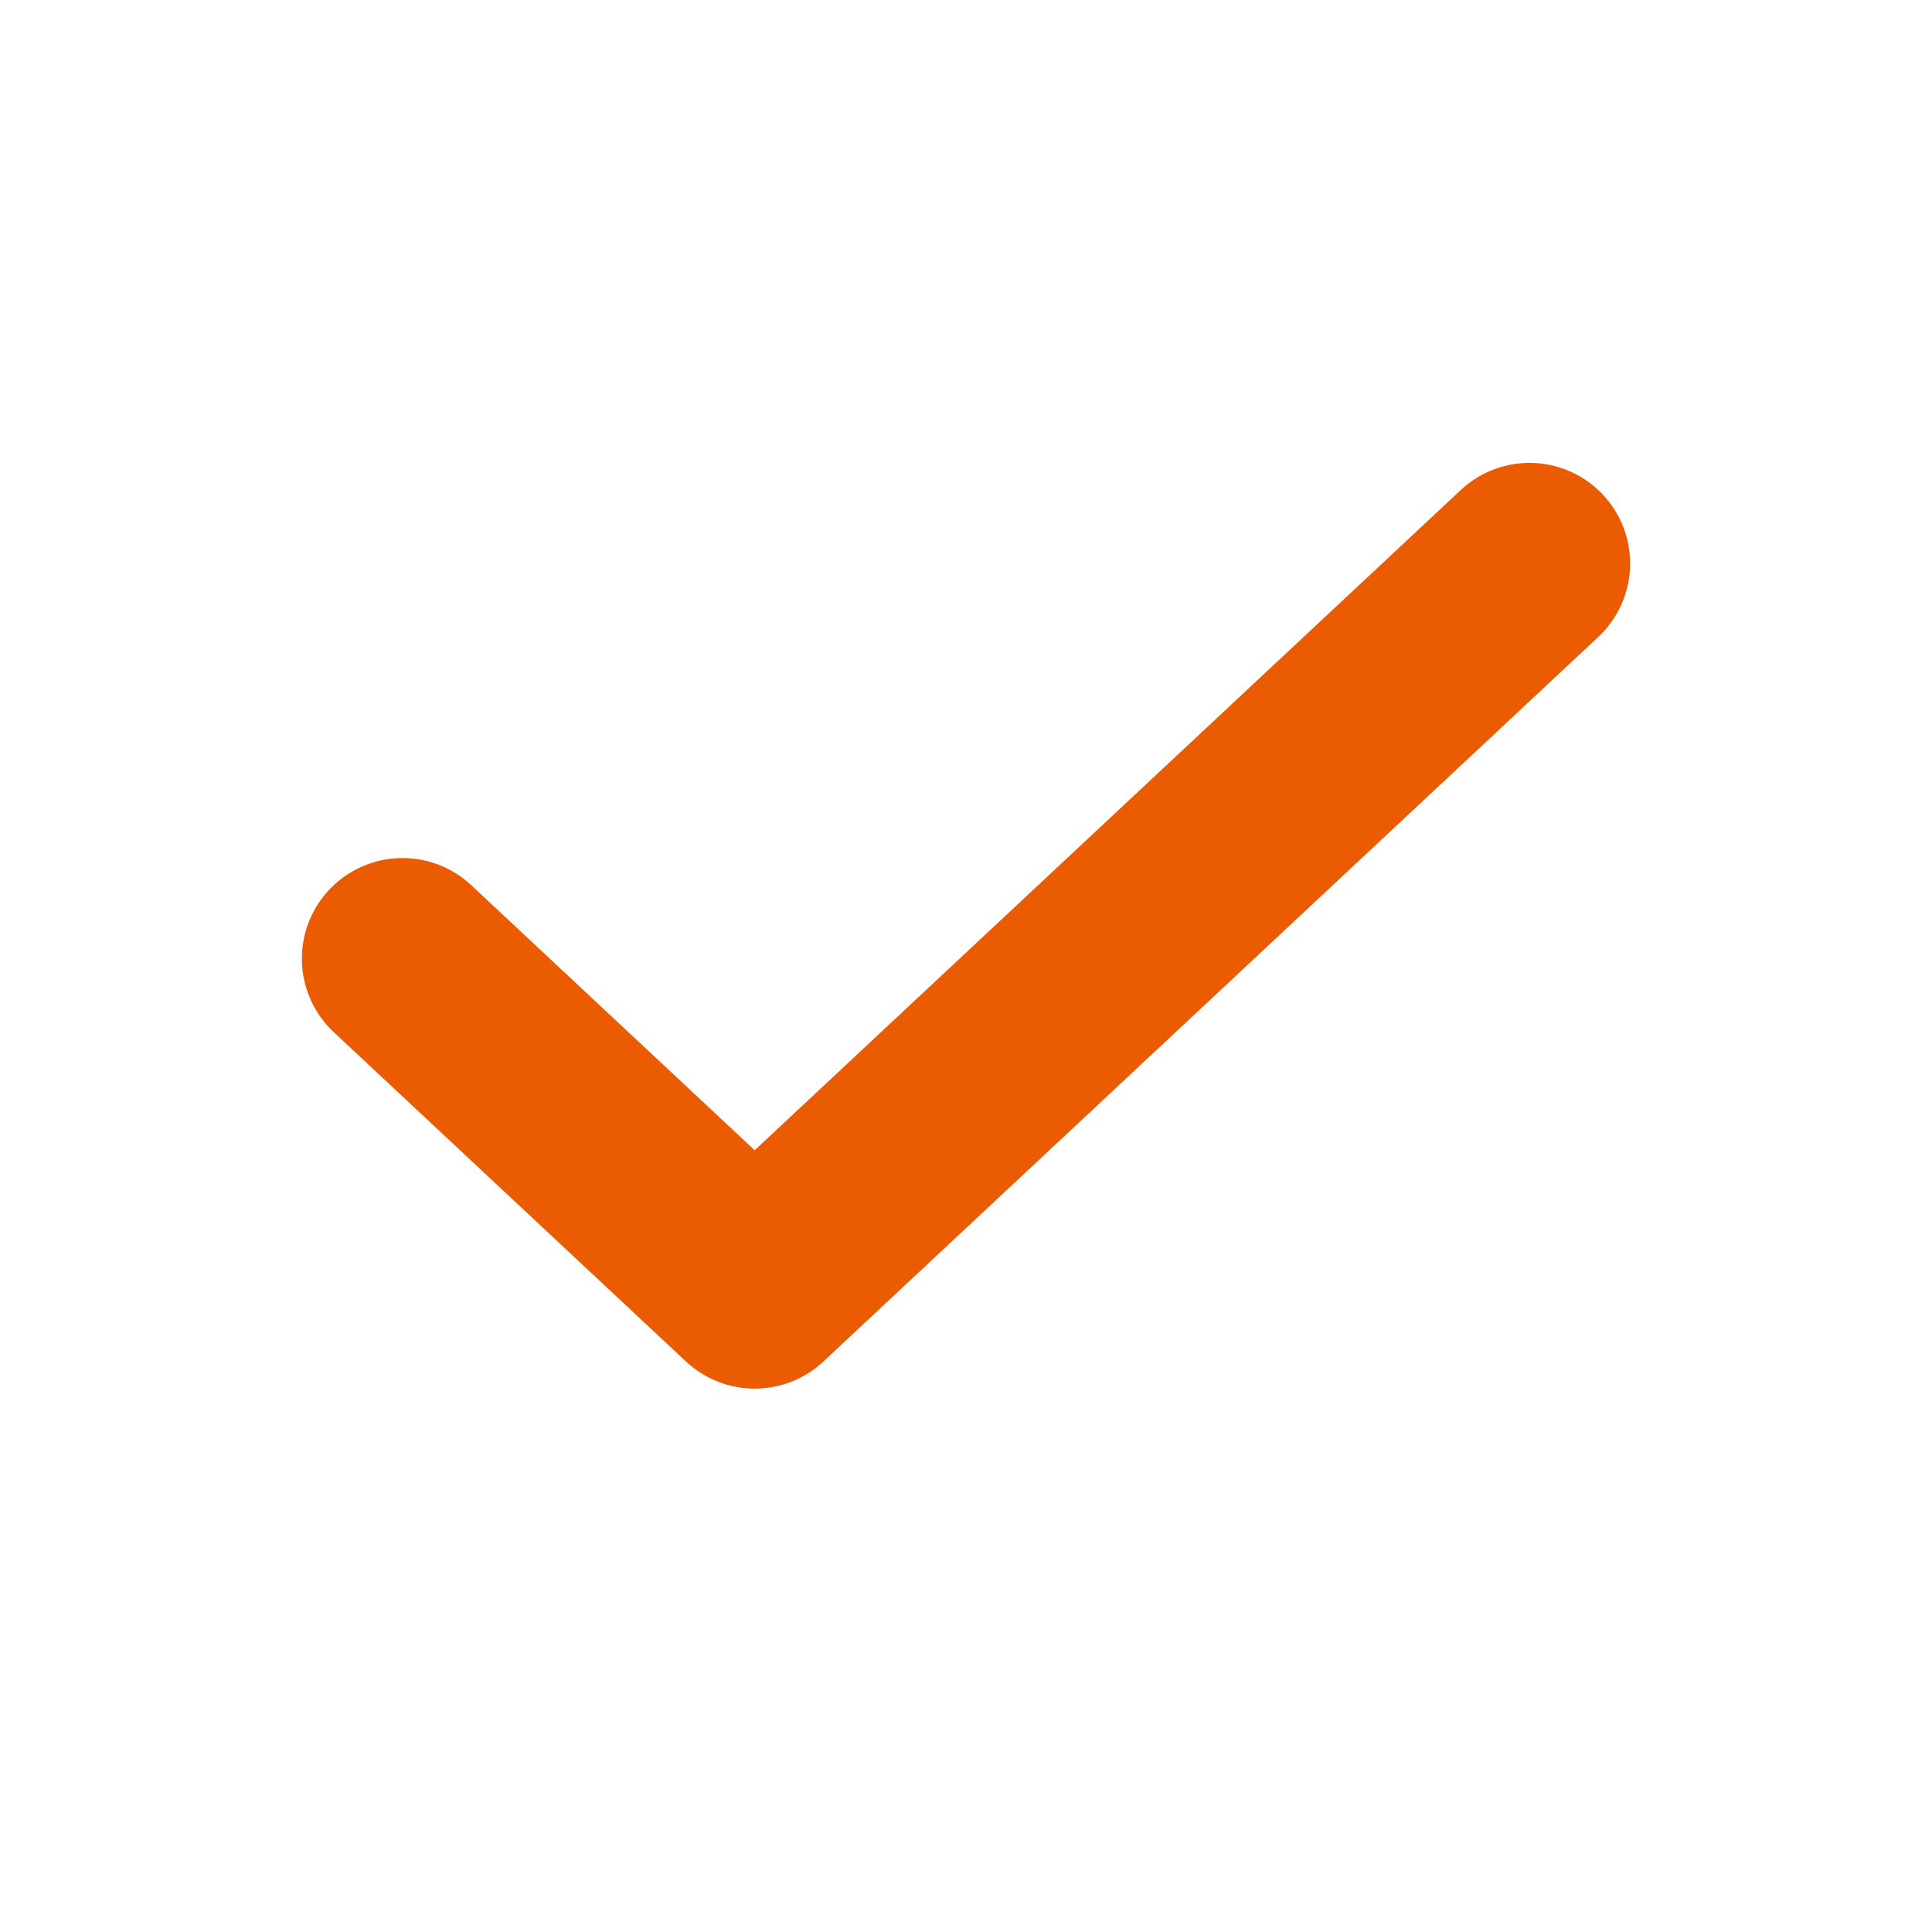
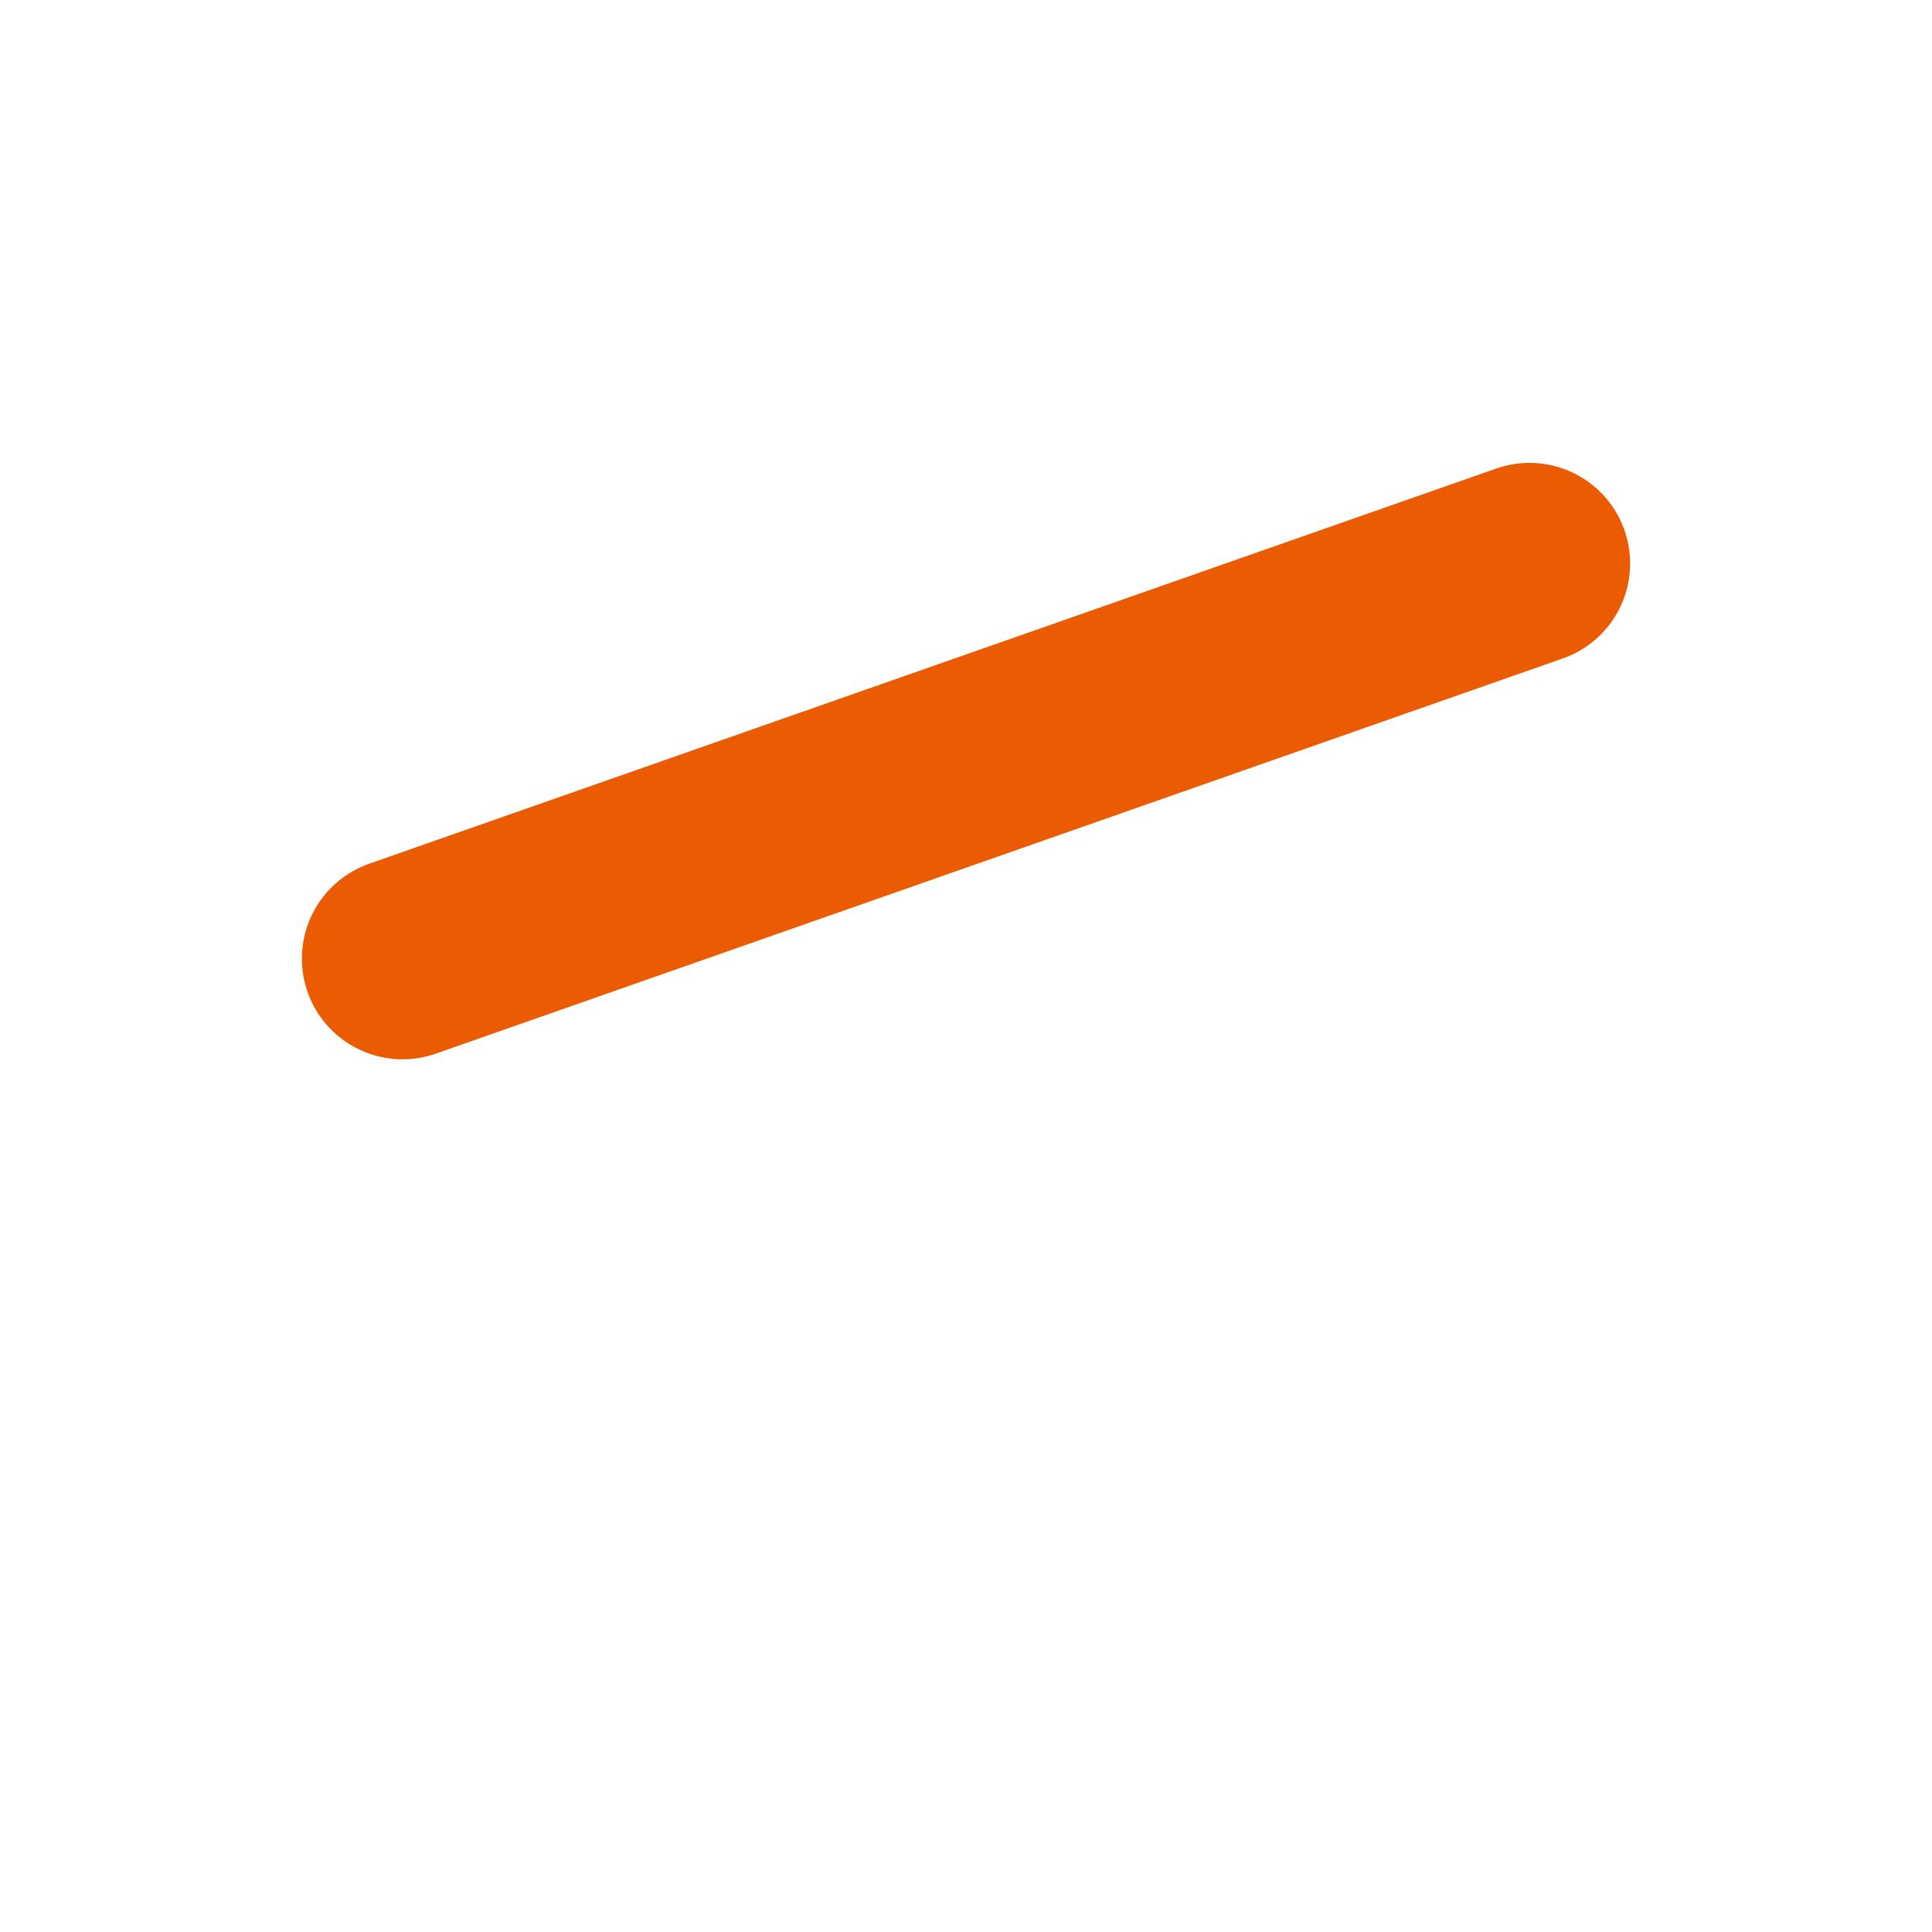
<svg xmlns="http://www.w3.org/2000/svg" width="24" height="24" viewBox="0 0 24 24" fill="none">
-   <path d="M19 7L9.375 16L5 11.909" stroke="#EB5B02" stroke-width="2.5" stroke-linecap="round" stroke-linejoin="round" />
+   <path d="M19 7L5 11.909" stroke="#EB5B02" stroke-width="2.5" stroke-linecap="round" stroke-linejoin="round" />
</svg>